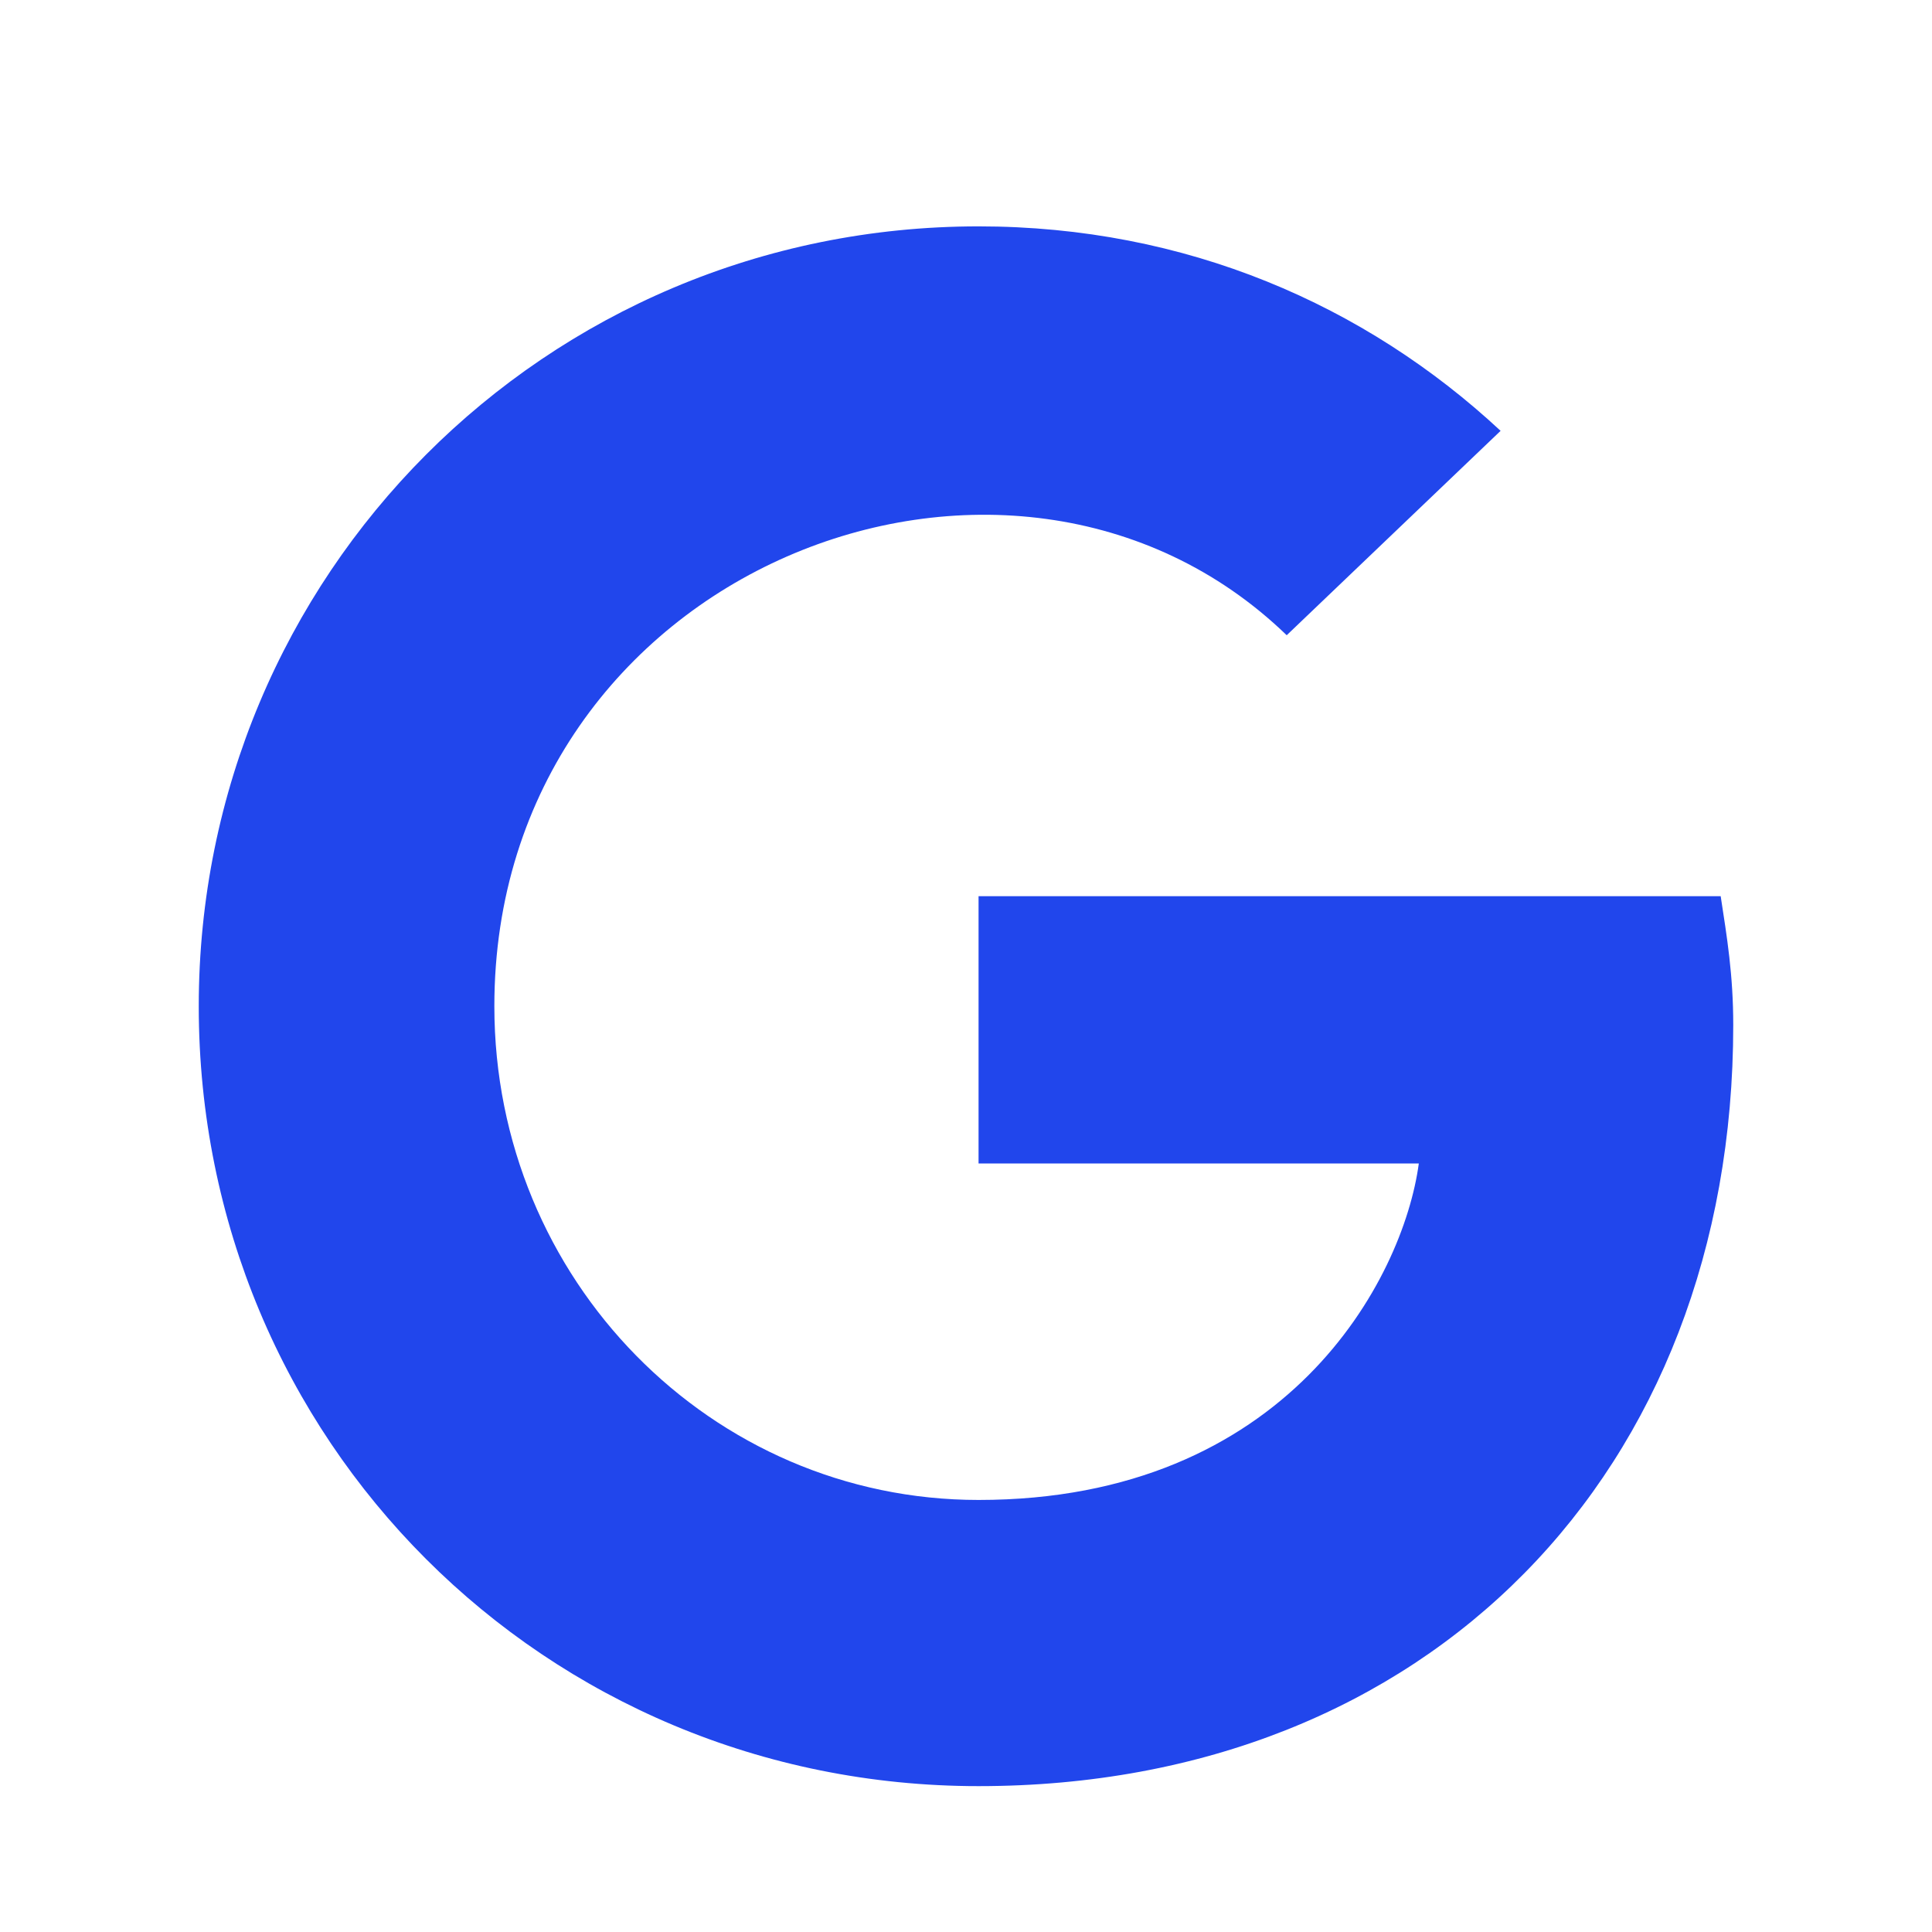
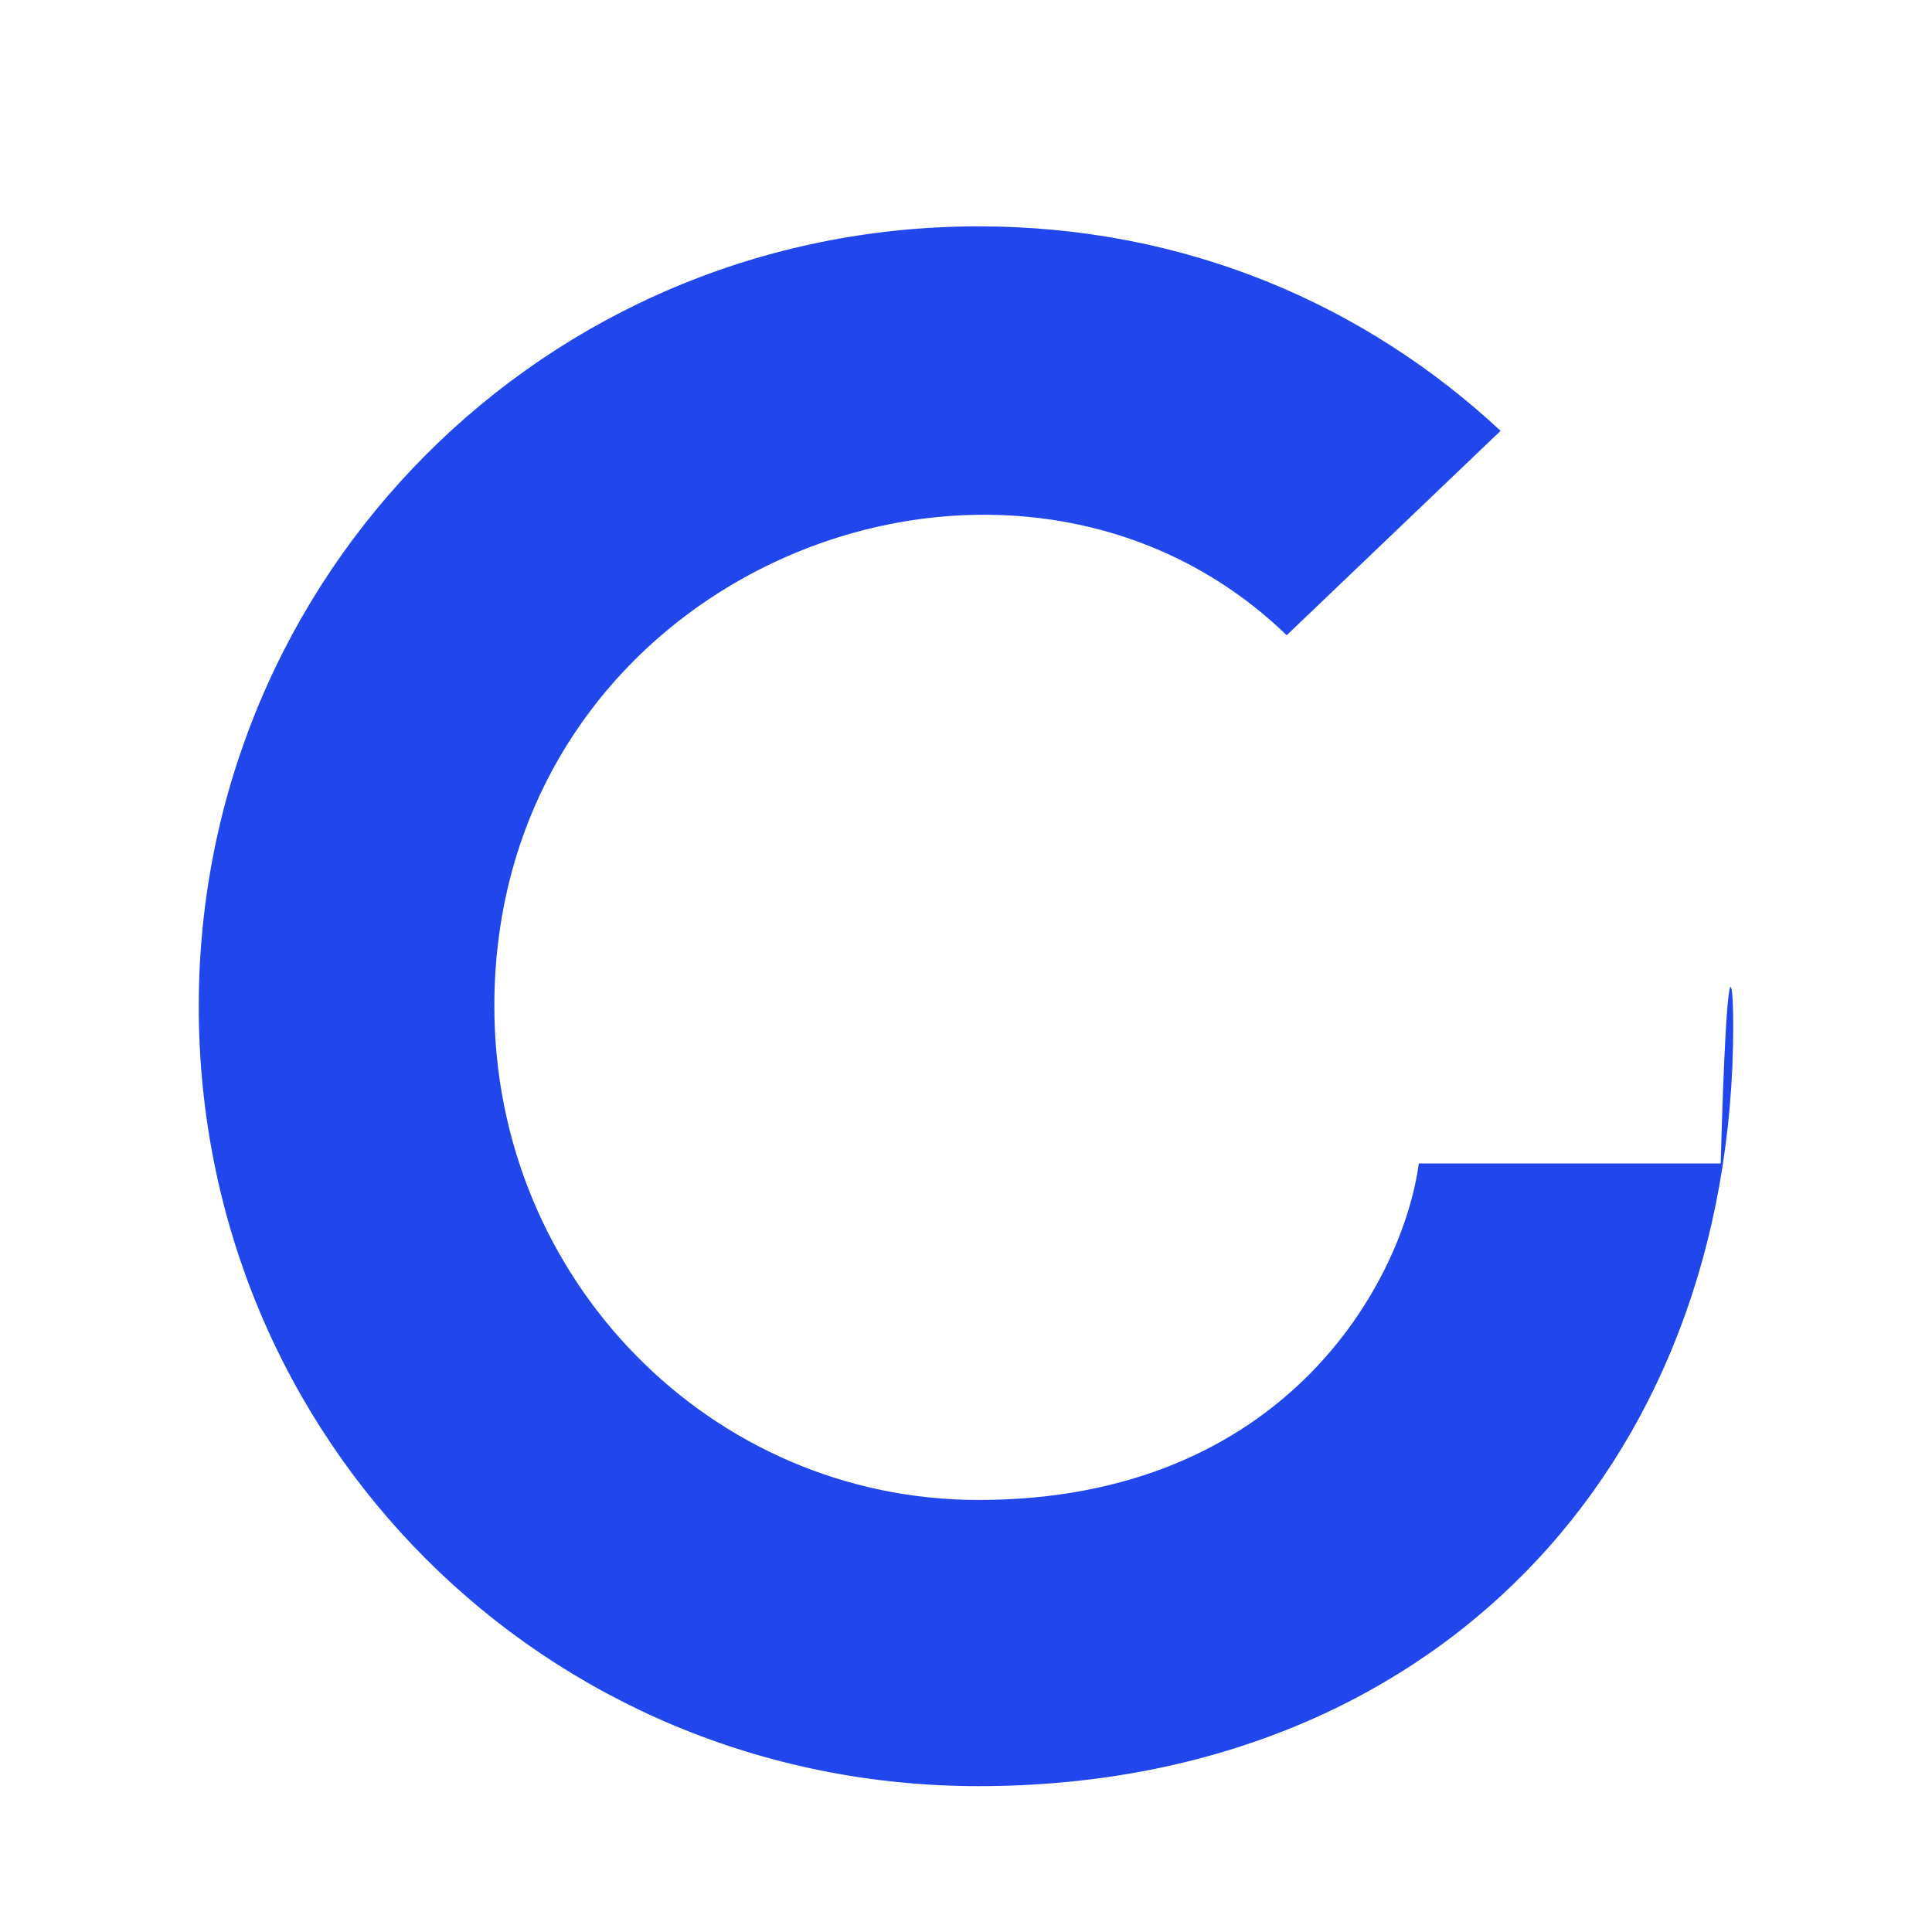
<svg xmlns="http://www.w3.org/2000/svg" width="24" height="24" viewBox="0 0 24 24" fill="none">
-   <path d="M21.531 12.734C21.531 18.281 17.742 22.188 12.156 22.188C6.766 22.188 2.469 17.891 2.469 12.5C2.469 7.148 6.766 2.812 12.156 2.812C14.734 2.812 16.961 3.789 18.641 5.352L15.984 7.891C12.547 4.57 6.141 7.07 6.141 12.5C6.141 15.898 8.836 18.633 12.156 18.633C15.984 18.633 17.43 15.898 17.625 14.453H12.156V11.133H21.375C21.453 11.641 21.531 12.109 21.531 12.734Z" fill="#2146EC" />
+   <path d="M21.531 12.734C21.531 18.281 17.742 22.188 12.156 22.188C6.766 22.188 2.469 17.891 2.469 12.5C2.469 7.148 6.766 2.812 12.156 2.812C14.734 2.812 16.961 3.789 18.641 5.352L15.984 7.891C12.547 4.57 6.141 7.07 6.141 12.5C6.141 15.898 8.836 18.633 12.156 18.633C15.984 18.633 17.43 15.898 17.625 14.453H12.156H21.375C21.453 11.641 21.531 12.109 21.531 12.734Z" fill="#2146EC" />
</svg>